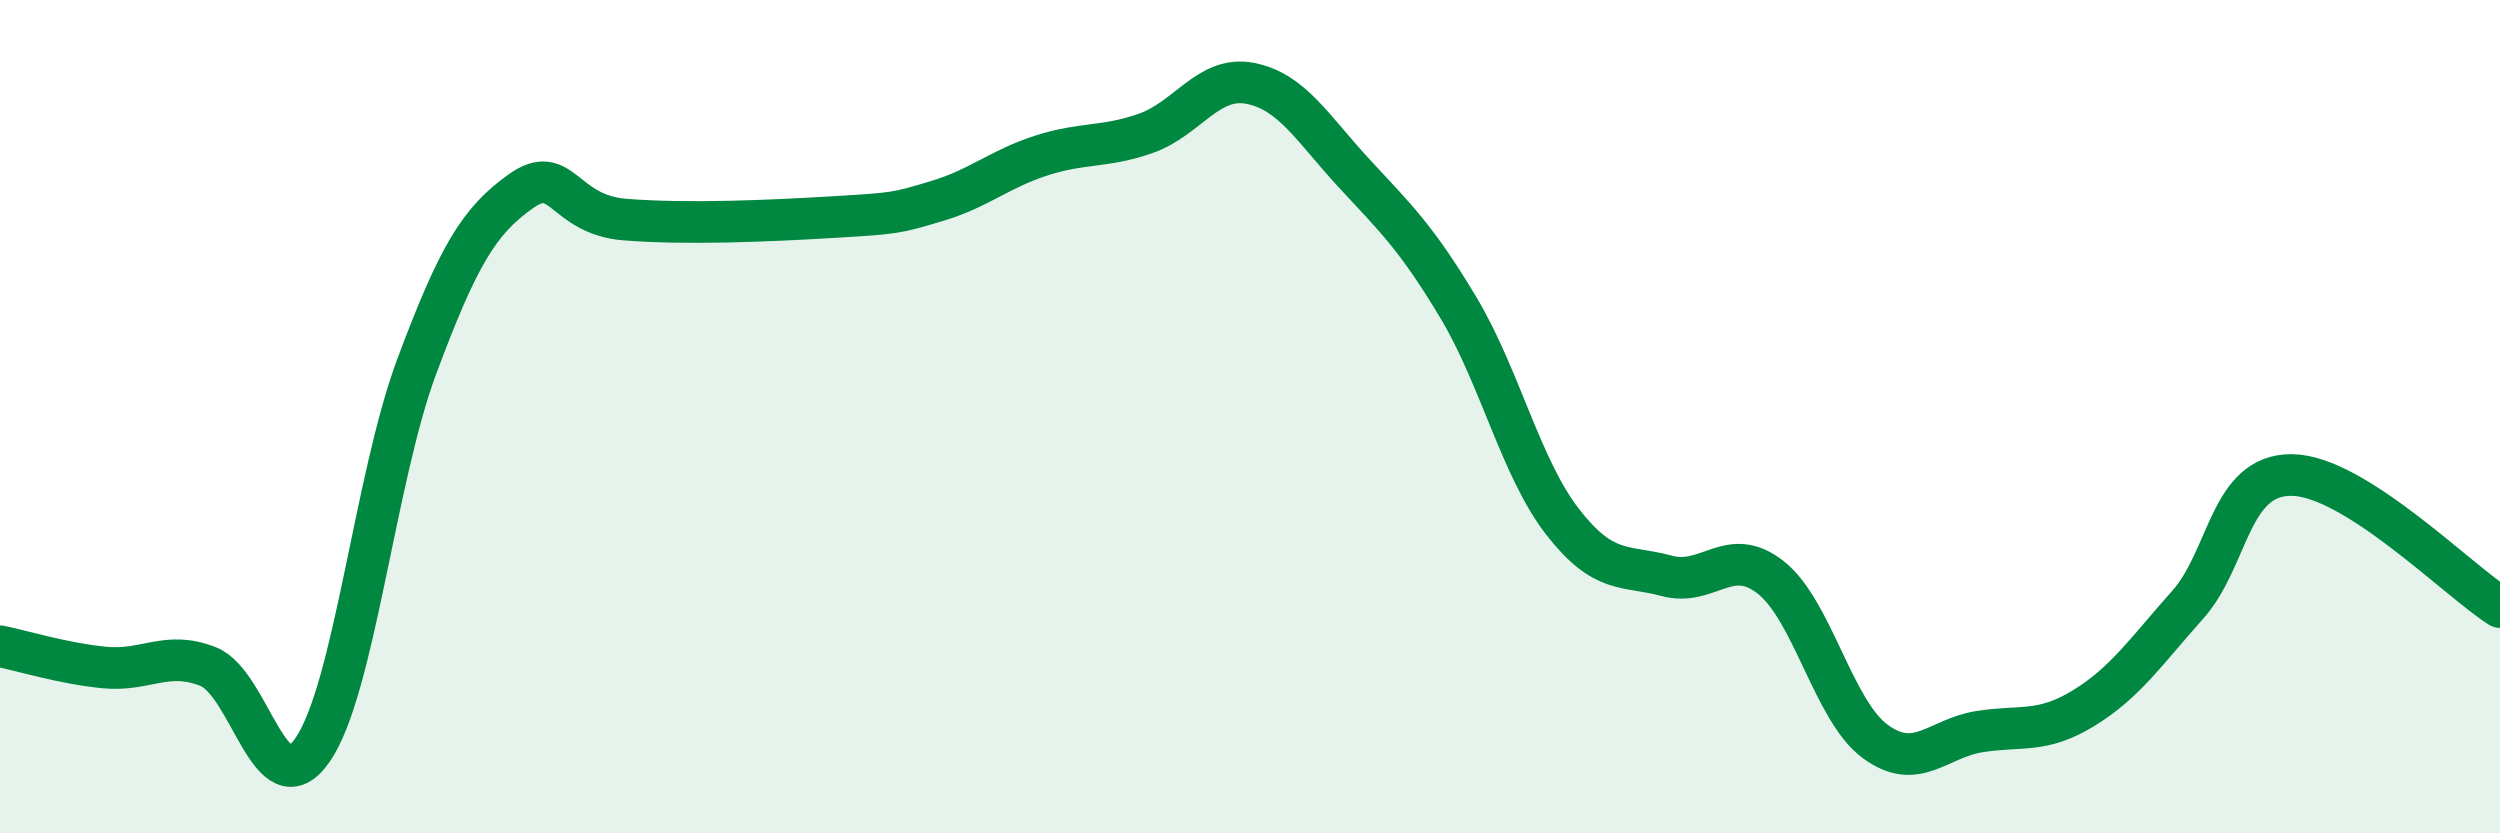
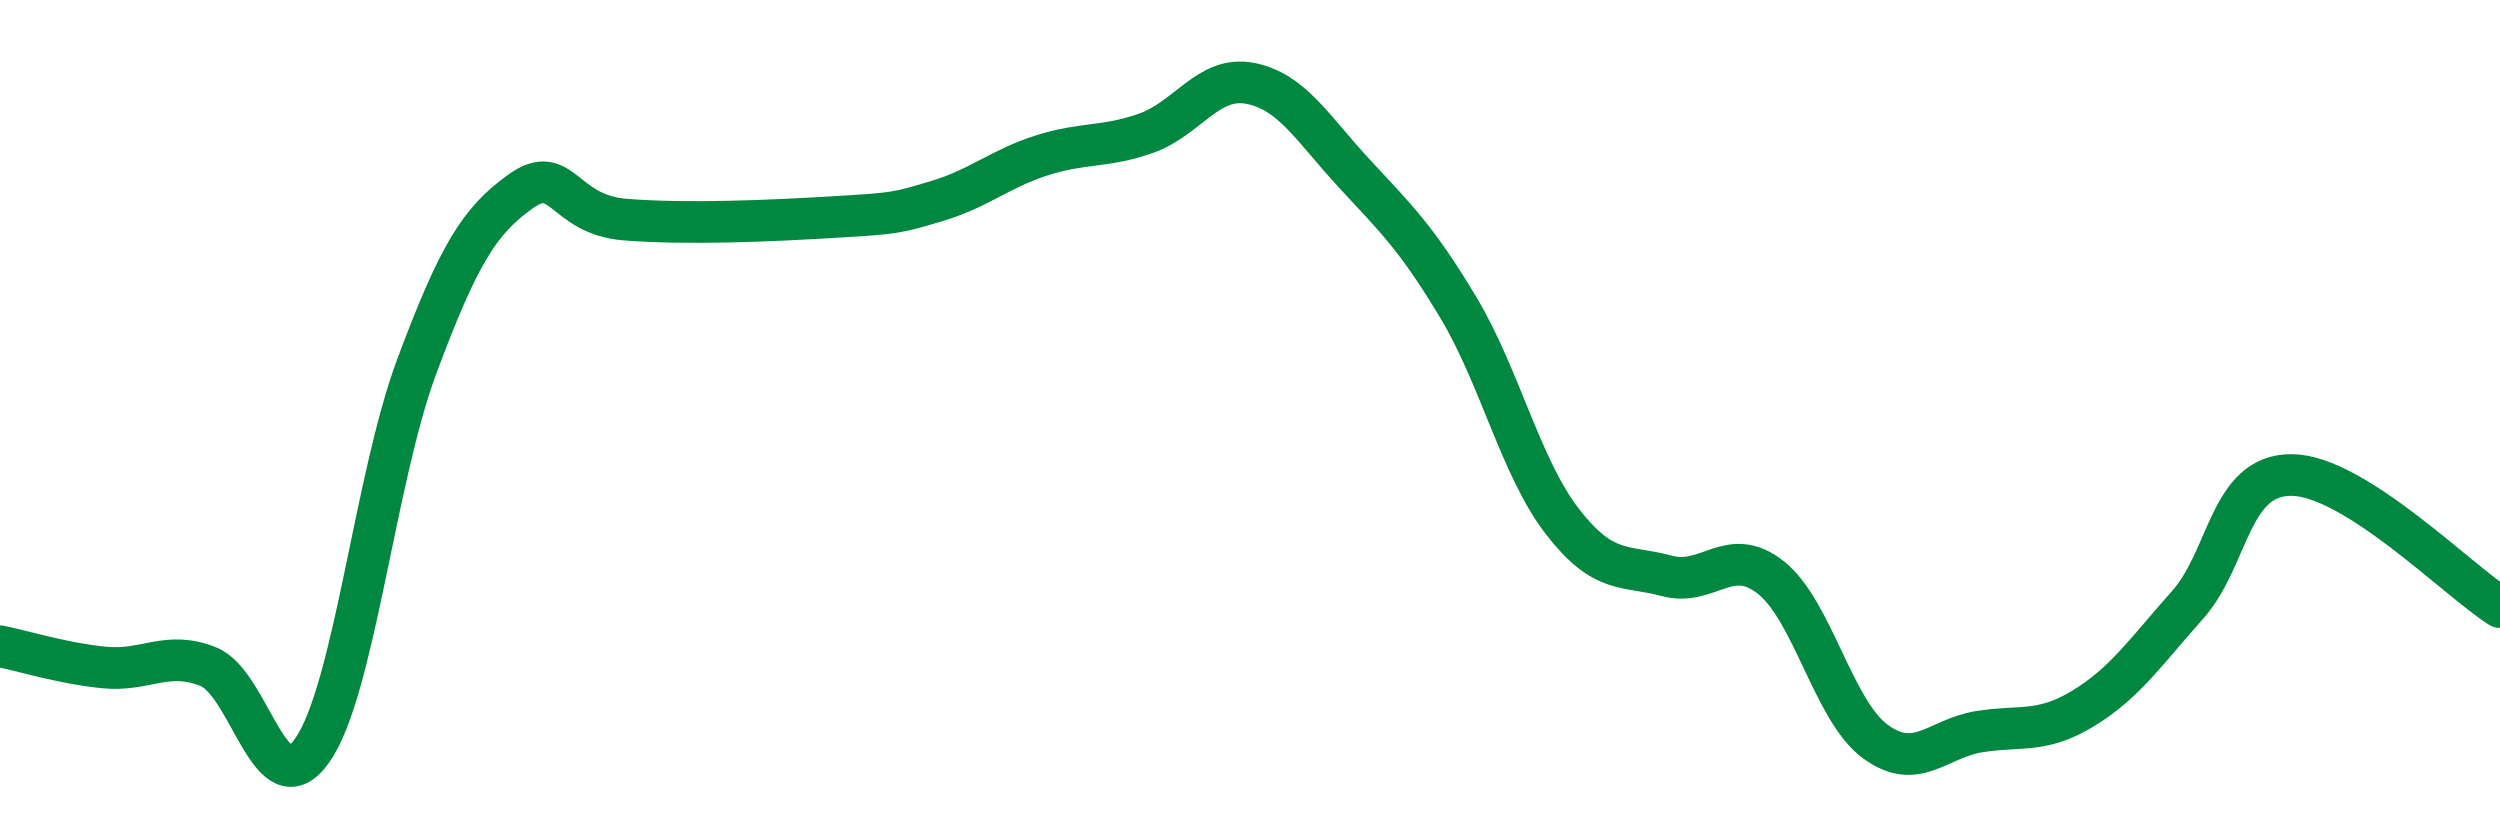
<svg xmlns="http://www.w3.org/2000/svg" width="60" height="20" viewBox="0 0 60 20">
-   <path d="M 0,15.51 C 0.5,15.61 1.5,15.92 2.5,16.02 C 3.5,16.12 4,15.6 5,16 C 6,16.4 6.5,19.44 7.5,18 C 8.5,16.56 9,11.48 10,8.8 C 11,6.12 11.5,5.3 12.5,4.59 C 13.5,3.88 13.5,5.15 15,5.27 C 16.5,5.39 18.5,5.3 20,5.21 C 21.5,5.12 21.5,5.12 22.5,4.82 C 23.5,4.52 24,4.05 25,3.73 C 26,3.41 26.5,3.55 27.5,3.2 C 28.5,2.85 29,1.81 30,2 C 31,2.19 31.5,3.08 32.5,4.16 C 33.5,5.24 34,5.71 35,7.38 C 36,9.05 36.5,11.23 37.5,12.52 C 38.5,13.81 39,13.55 40,13.82 C 41,14.09 41.5,13.07 42.5,13.86 C 43.5,14.65 44,17.05 45,17.79 C 46,18.53 46.5,17.72 47.5,17.56 C 48.5,17.4 49,17.61 50,17 C 51,16.39 51.5,15.64 52.5,14.52 C 53.5,13.4 53.5,11.39 55,11.4 C 56.5,11.41 59,13.94 60,14.57L60 20L0 20Z" fill="#008740" opacity="0.1" stroke-linecap="round" stroke-linejoin="round" />
  <path d="M 0,15.51 C 0.5,15.61 1.5,15.92 2.5,16.02 C 3.5,16.12 4,15.6 5,16 C 6,16.4 6.5,19.44 7.5,18 C 8.5,16.56 9,11.48 10,8.8 C 11,6.12 11.5,5.3 12.5,4.59 C 13.5,3.88 13.5,5.15 15,5.27 C 16.5,5.39 18.5,5.3 20,5.21 C 21.5,5.12 21.5,5.12 22.5,4.82 C 23.5,4.52 24,4.05 25,3.73 C 26,3.41 26.5,3.55 27.5,3.2 C 28.5,2.85 29,1.81 30,2 C 31,2.19 31.5,3.08 32.5,4.16 C 33.5,5.24 34,5.71 35,7.38 C 36,9.05 36.5,11.23 37.5,12.52 C 38.5,13.81 39,13.55 40,13.82 C 41,14.09 41.5,13.07 42.5,13.86 C 43.5,14.65 44,17.05 45,17.79 C 46,18.53 46.5,17.72 47.5,17.56 C 48.5,17.4 49,17.61 50,17 C 51,16.39 51.5,15.64 52.5,14.52 C 53.5,13.4 53.5,11.39 55,11.4 C 56.5,11.41 59,13.94 60,14.57" stroke="#008740" stroke-width="1" fill="none" stroke-linecap="round" stroke-linejoin="round" />
</svg>